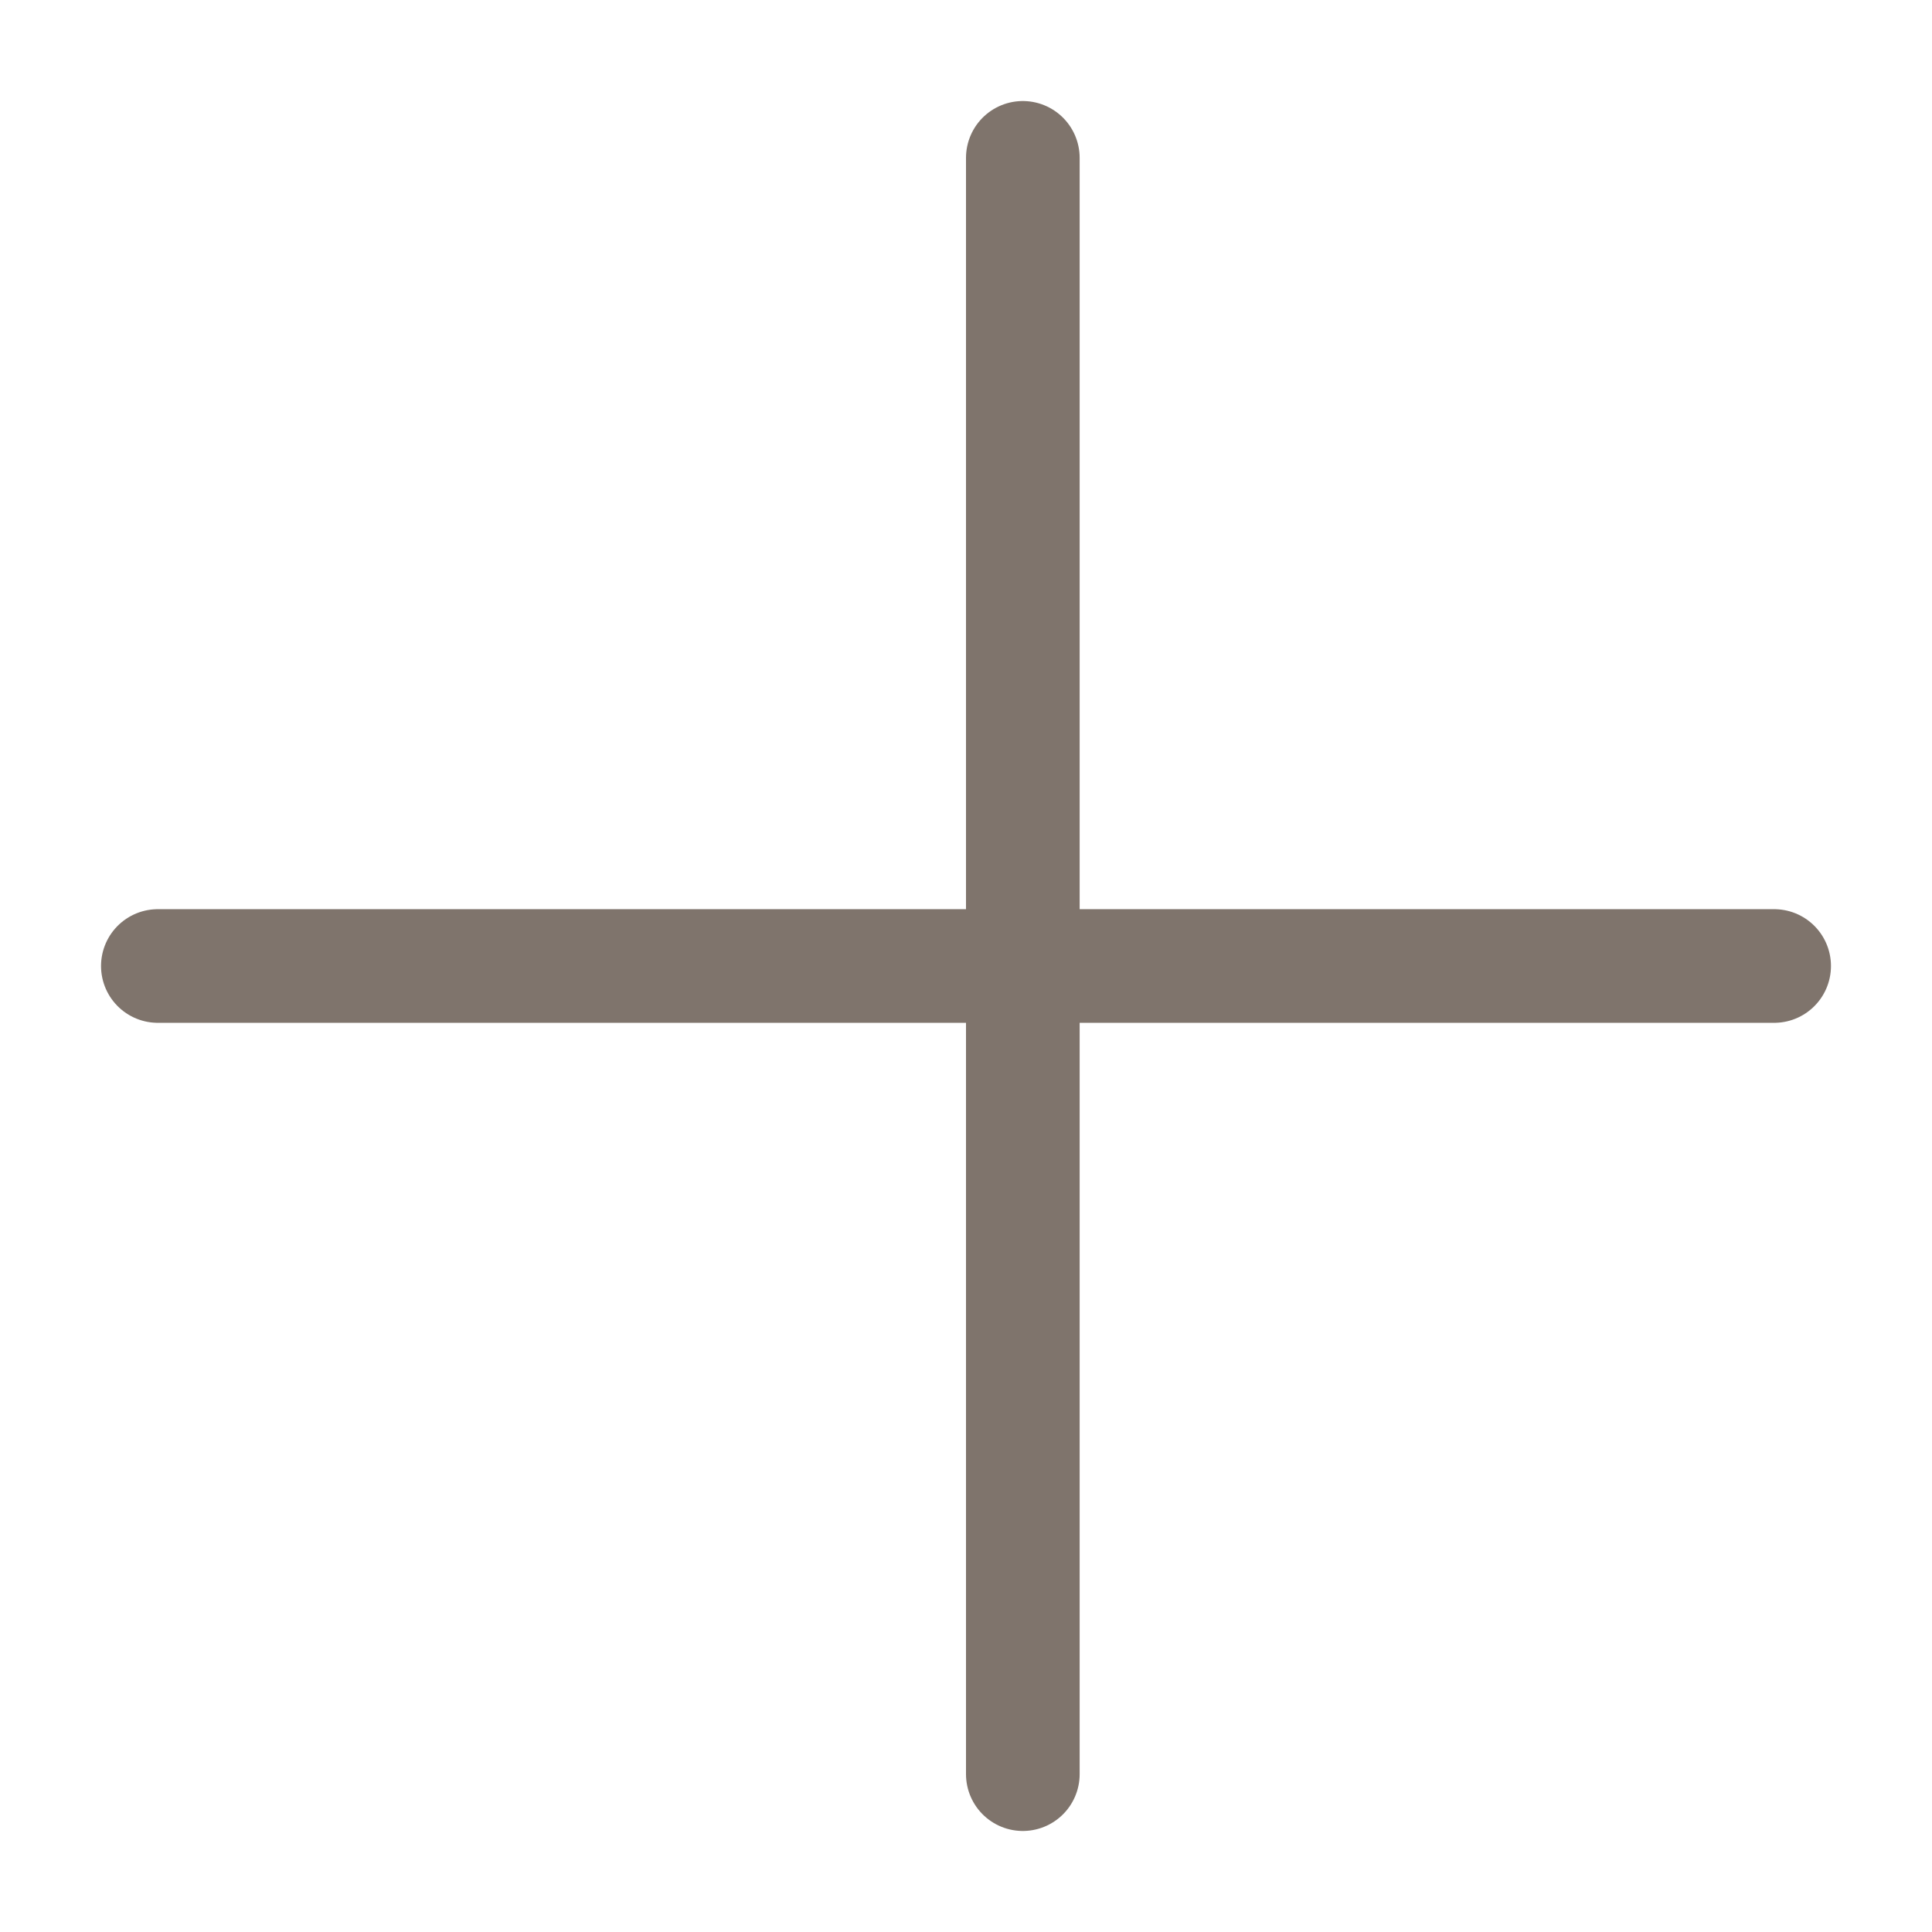
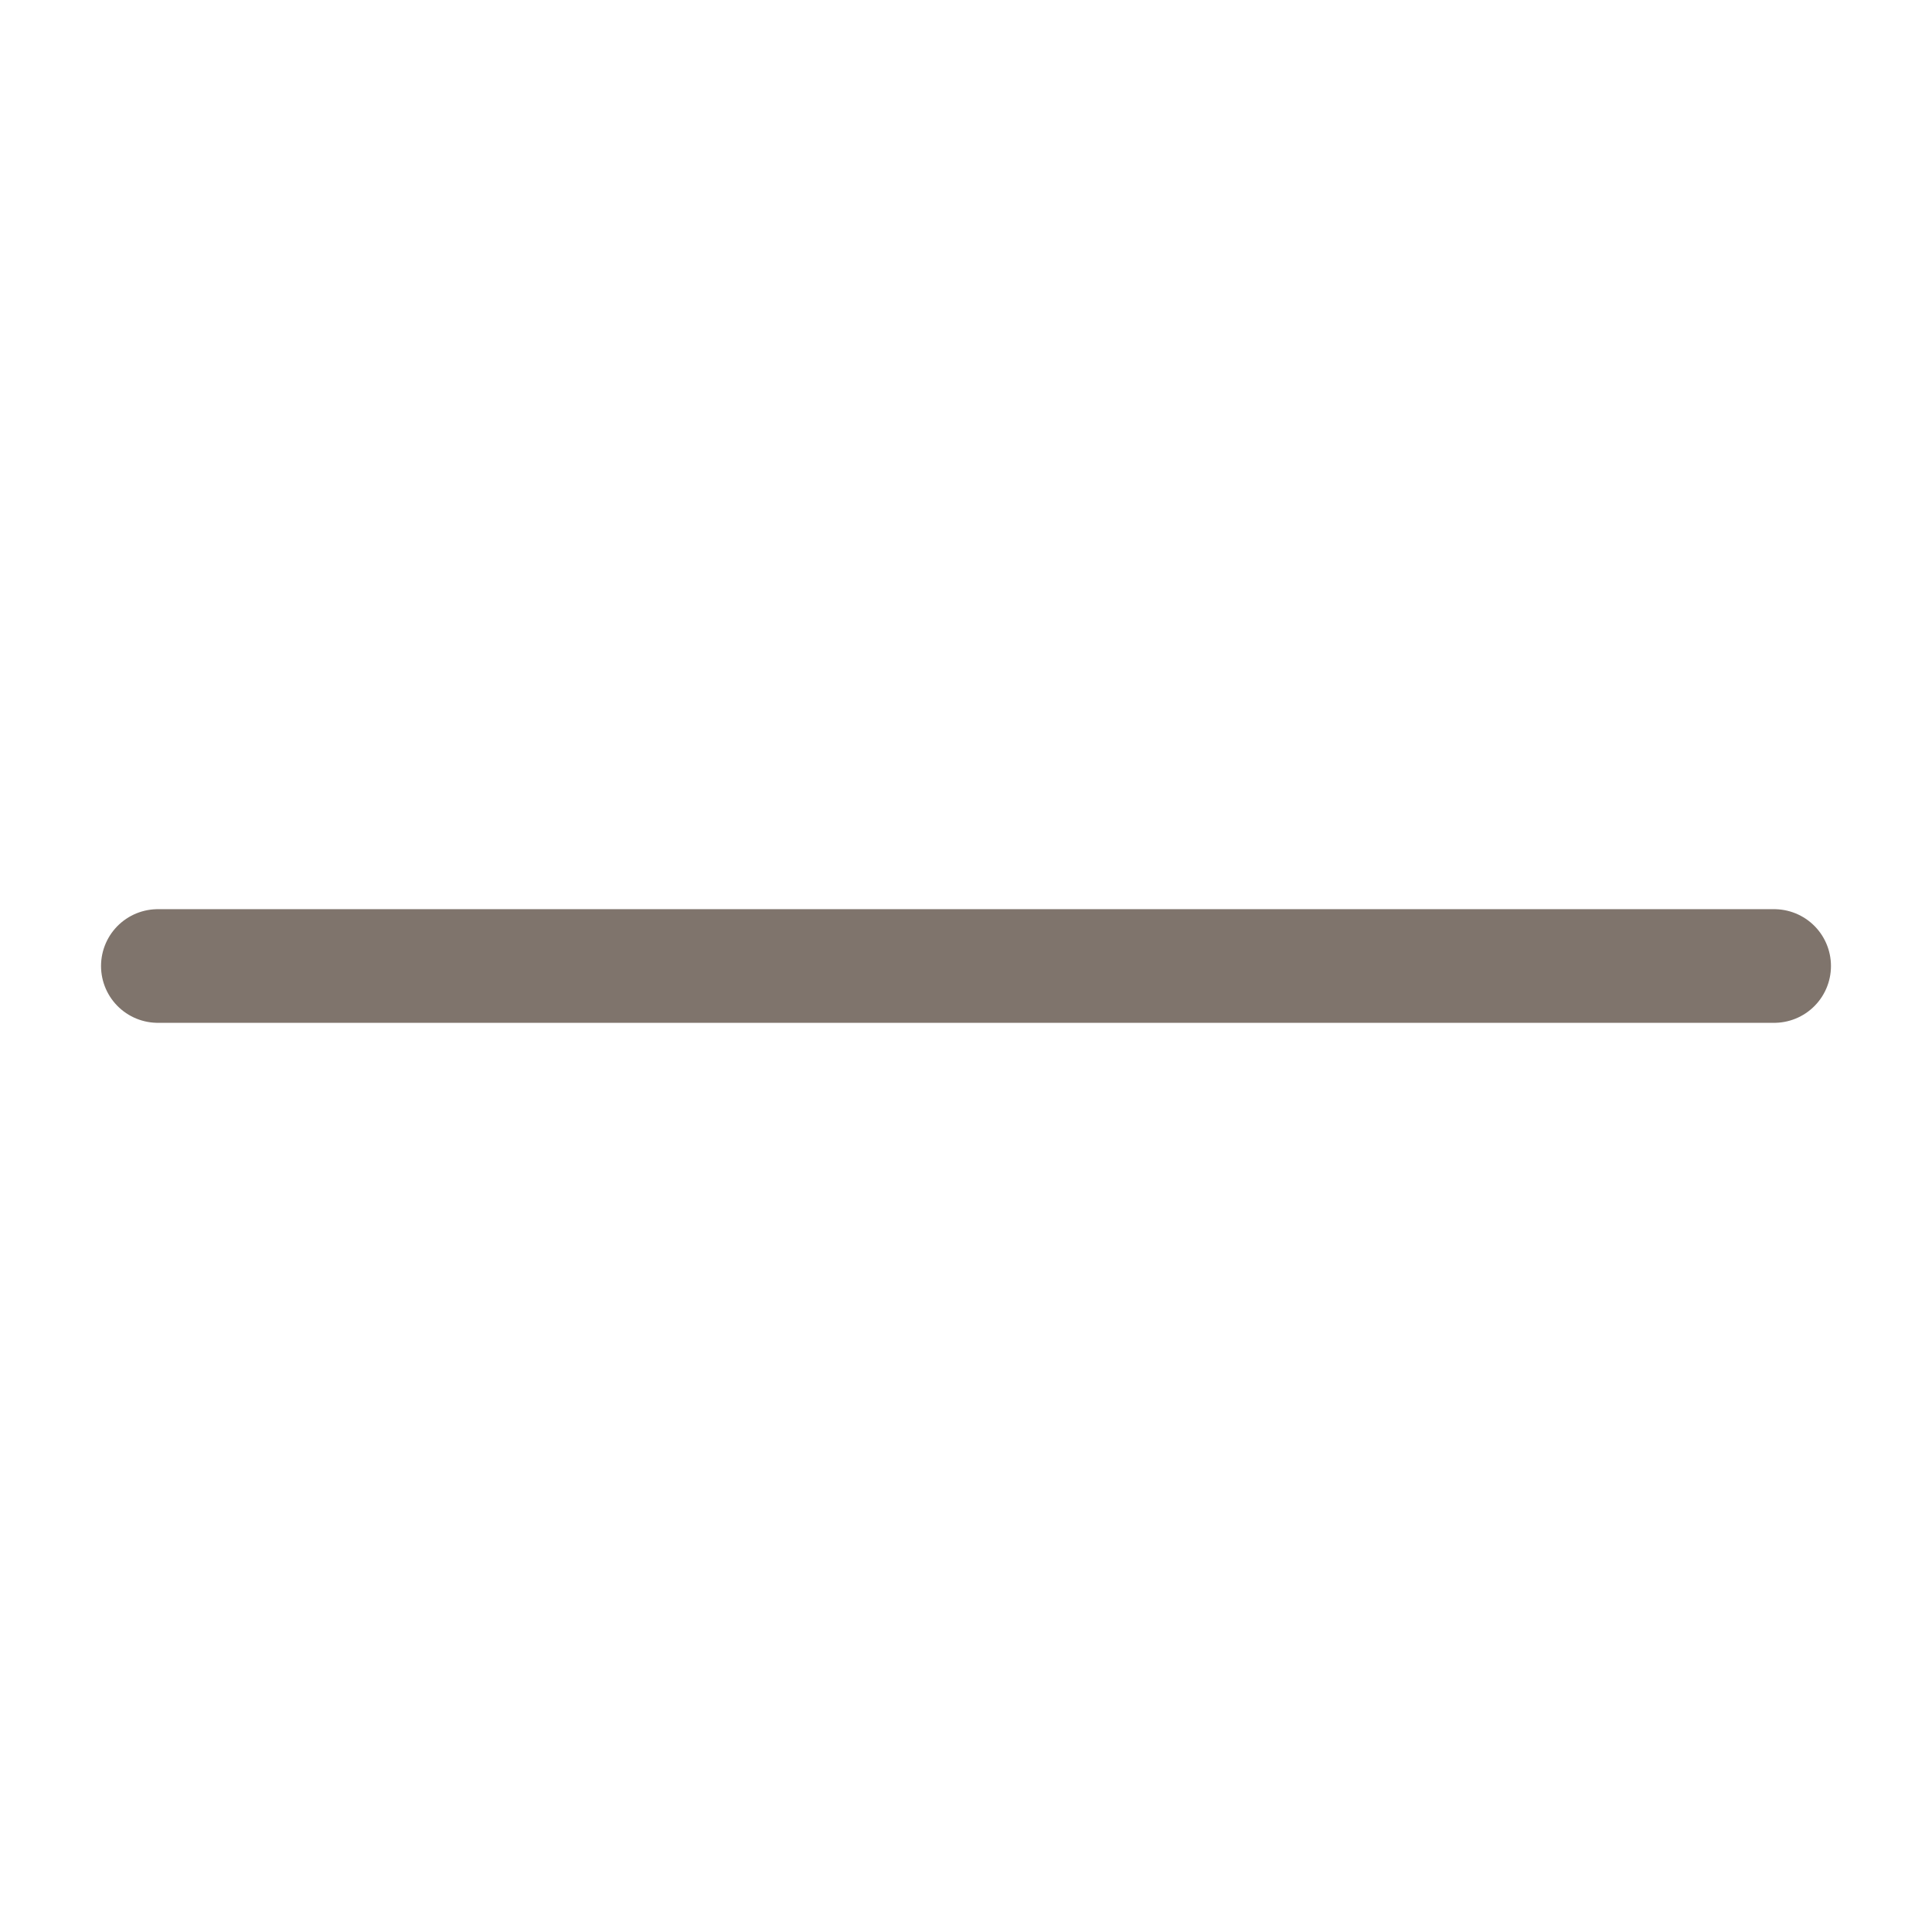
<svg xmlns="http://www.w3.org/2000/svg" width="17px" height="17px" viewBox="0 0 16 17" version="1.1">
  <title>Open</title>
  <g stroke="none" stroke-width="1" fill="none" fill-rule="evenodd" stroke-linecap="round">
    <g transform="translate(-1464, -415)" stroke="#7F746C">
      <g transform="translate(1464, 415)">
-         <path d="M8.5,1.389 L8.5,15.611" />
        <path d="M15.111,8.5 L0.889,8.5" />
      </g>
    </g>
  </g>
</svg>